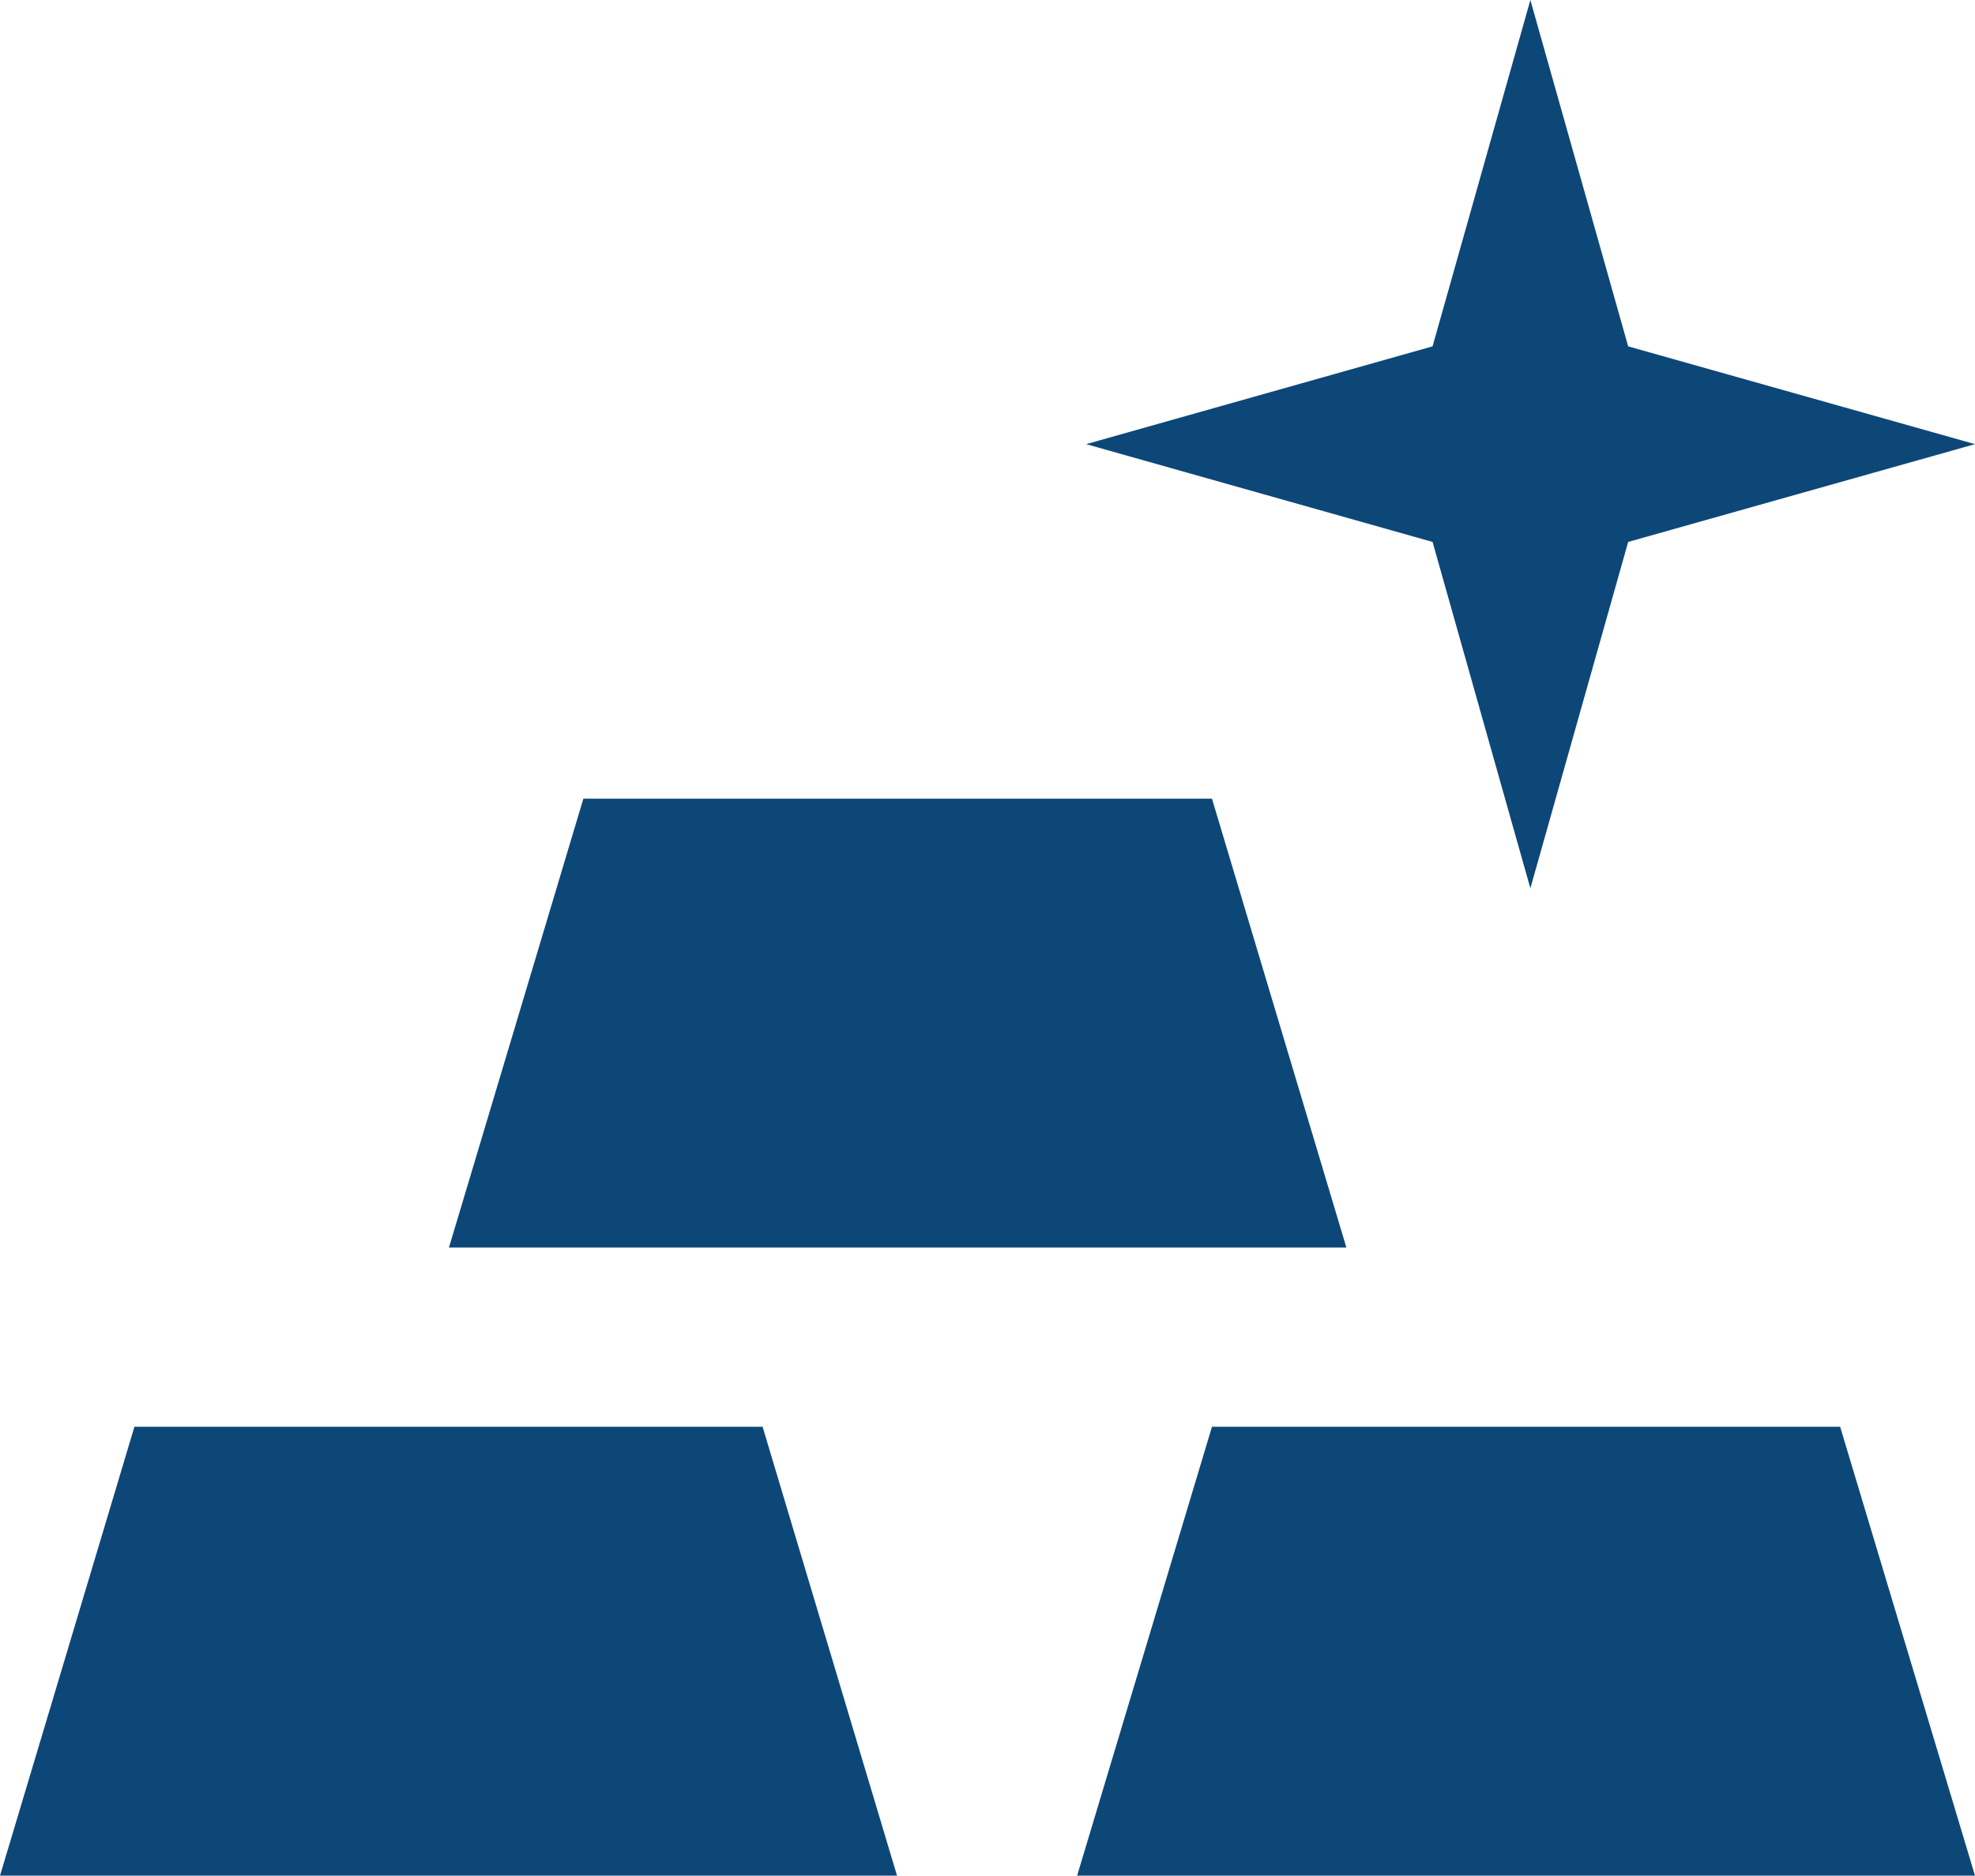
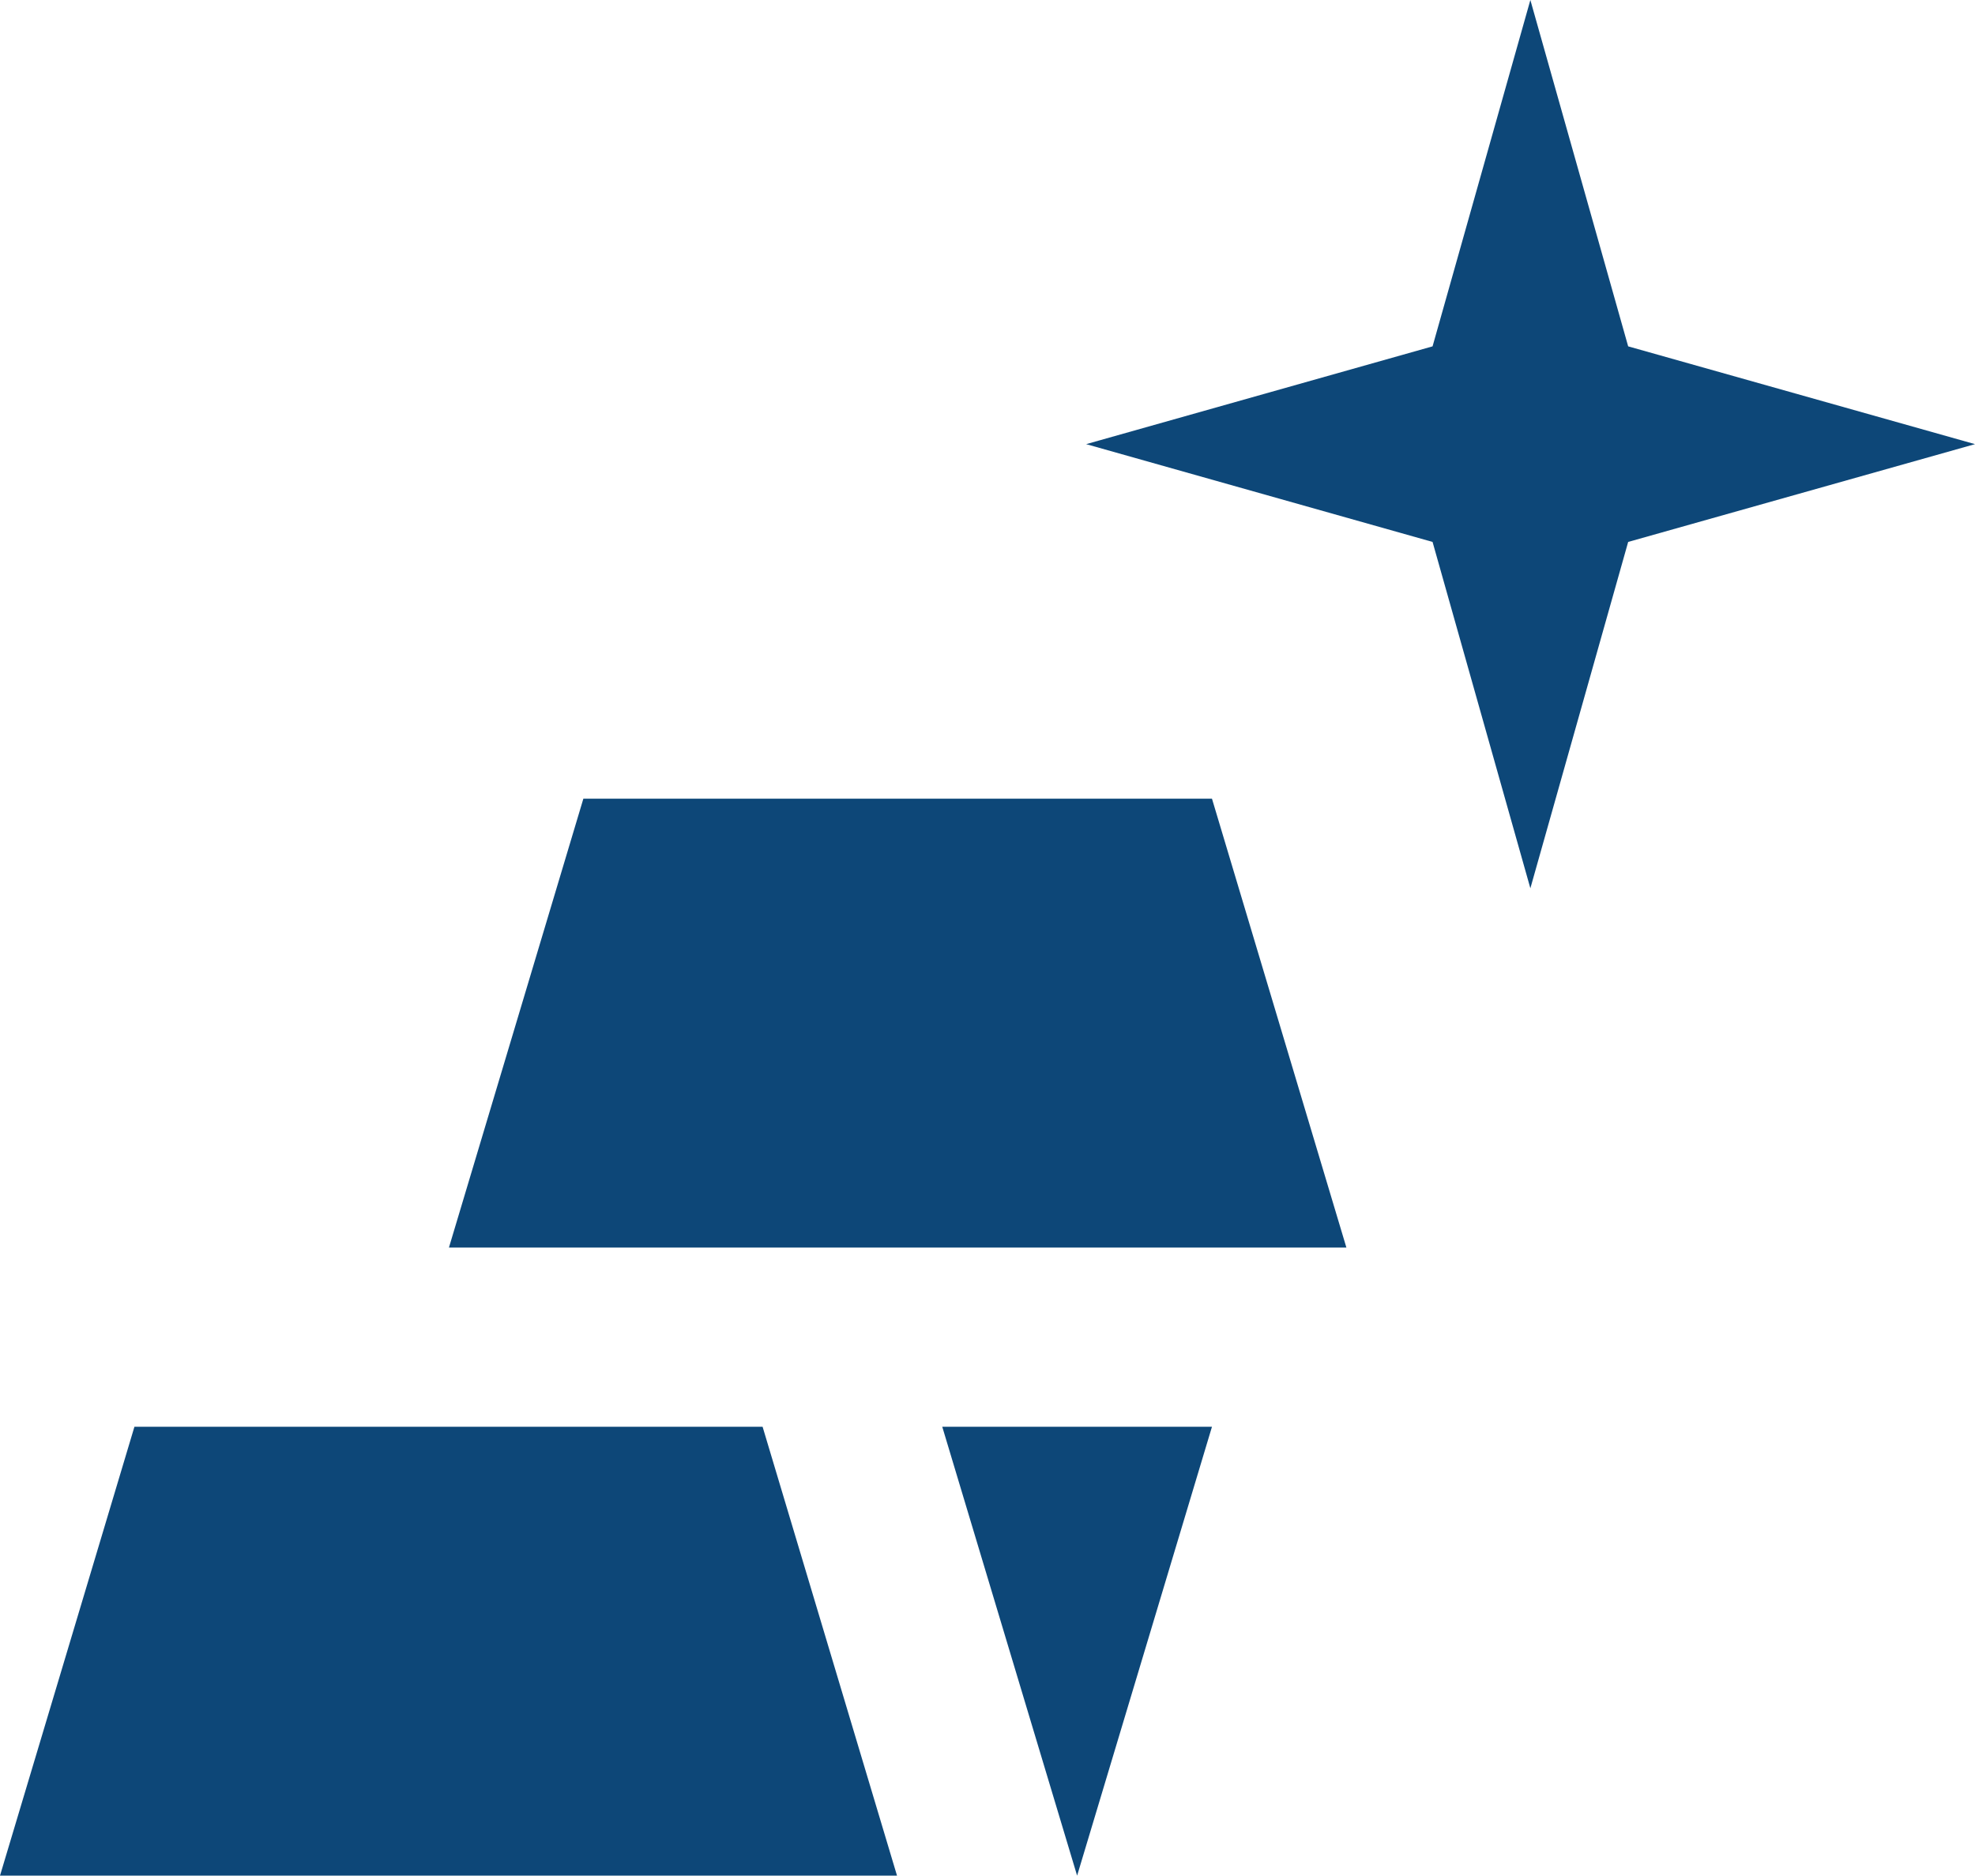
<svg xmlns="http://www.w3.org/2000/svg" id="Layer_2" data-name="Layer 2" viewBox="0 0 45.84 43.54">
  <defs>
    <style>      .cls-1 {        fill: #0d4778;      }    </style>
  </defs>
  <g id="Layer_1-2" data-name="Layer 1">
-     <path class="cls-1" d="M0,43.54l3.12-10.42h14.58l3.12,10.42H0ZM25,43.54l3.13-10.42h14.58l3.13,10.42h-20.84ZM10.42,28.96l3.12-10.42h14.59l3.12,10.42H10.42ZM45.84,10.31l-8.05,2.27-2.27,8.04-2.27-8.04-8.04-2.27,8.04-2.27,2.27-8.04,2.27,8.04,8.05,2.27Z" />
+     <path class="cls-1" d="M0,43.54l3.12-10.42h14.58l3.12,10.42H0ZM25,43.54l3.13-10.42h14.58h-20.84ZM10.42,28.96l3.12-10.42h14.59l3.12,10.42H10.42ZM45.84,10.31l-8.05,2.27-2.27,8.04-2.27-8.04-8.04-2.27,8.04-2.27,2.27-8.04,2.27,8.04,8.05,2.27Z" />
  </g>
</svg>